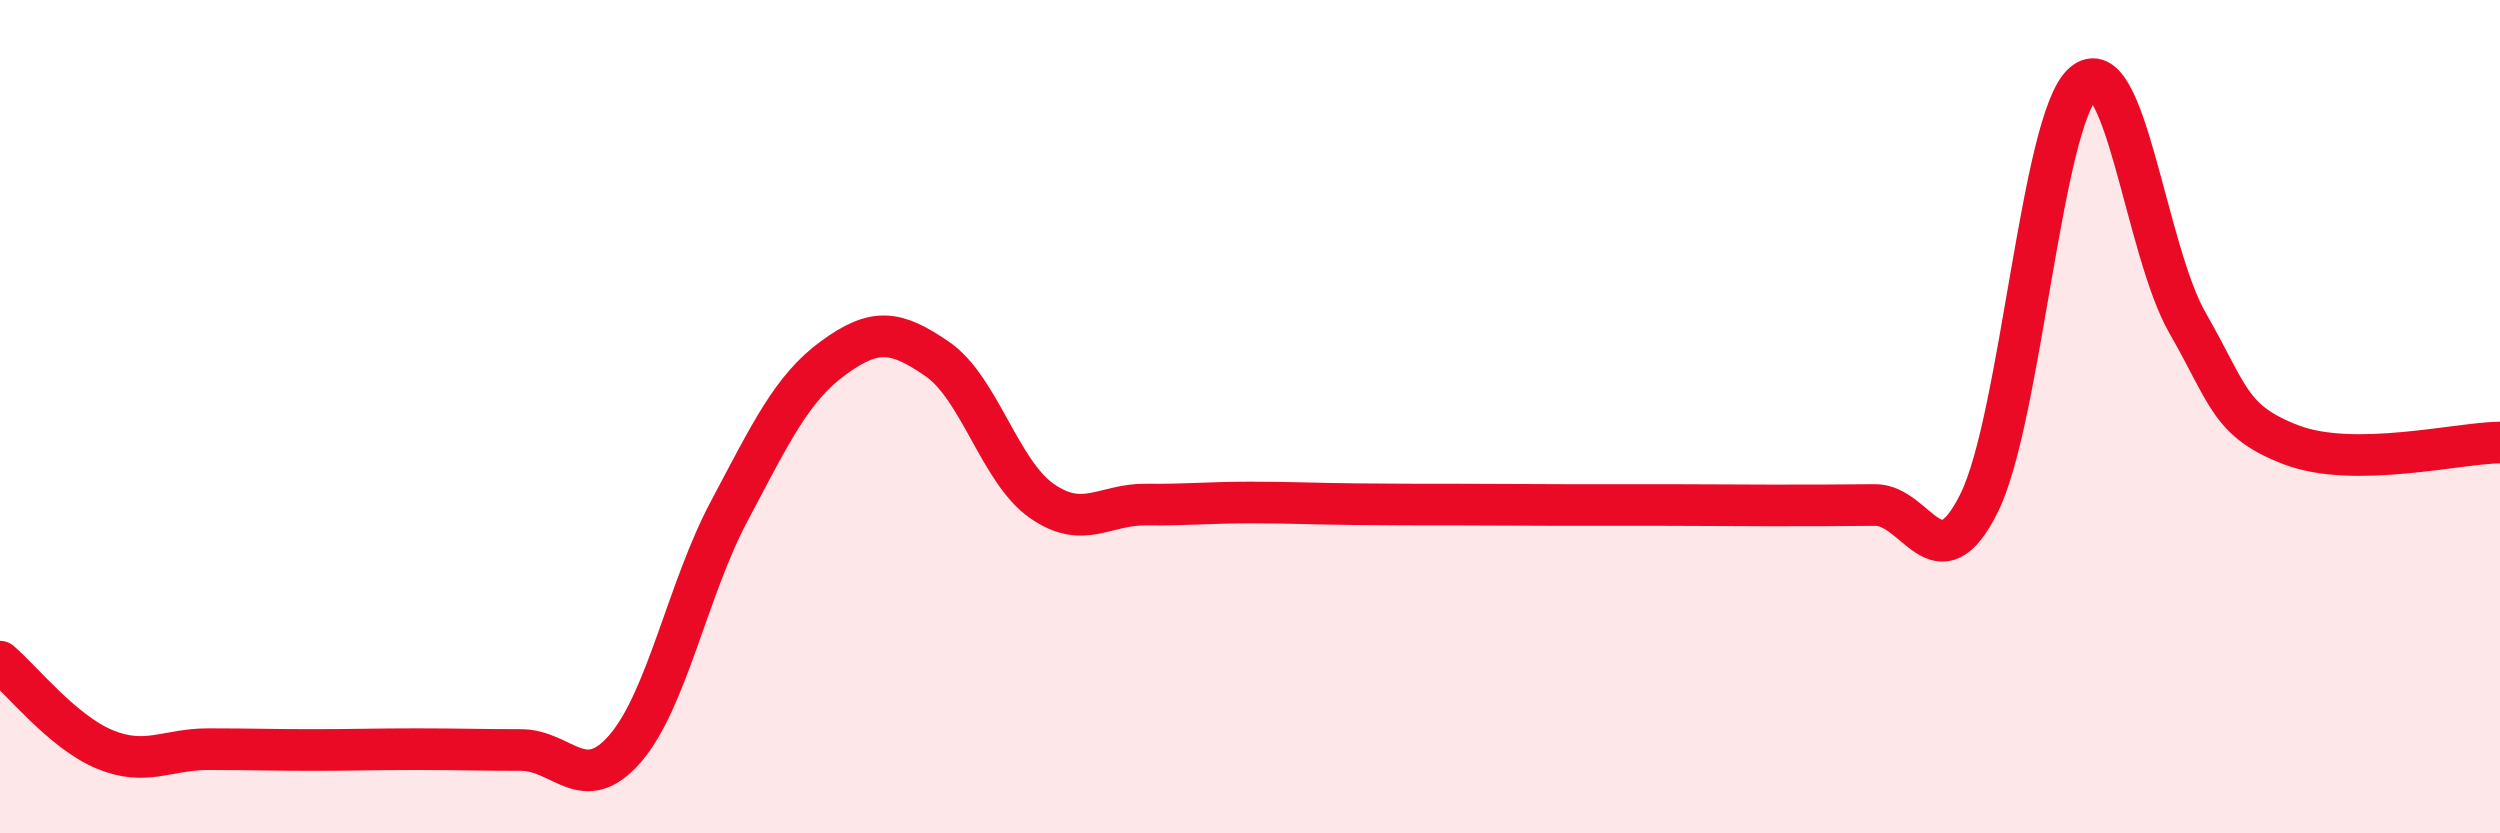
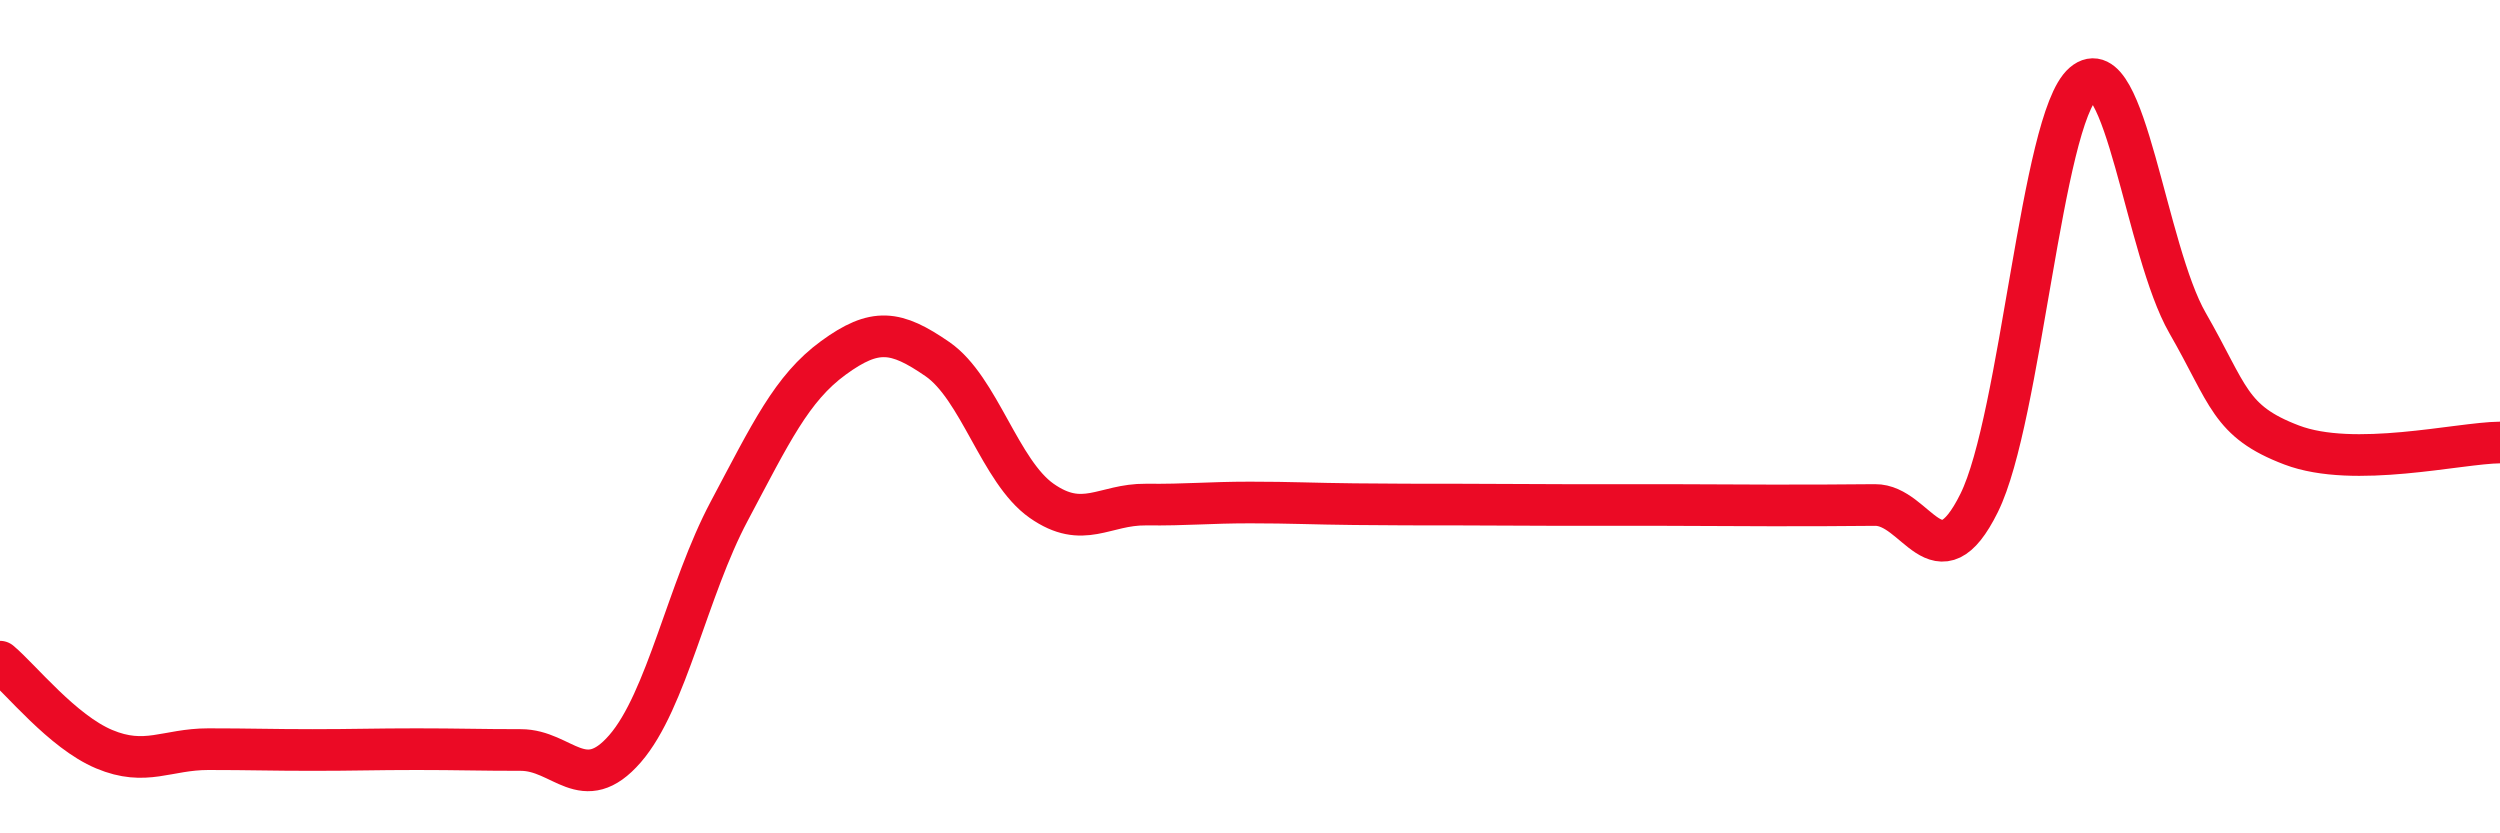
<svg xmlns="http://www.w3.org/2000/svg" width="60" height="20" viewBox="0 0 60 20">
-   <path d="M 0,15.88 C 0.5,16.3 1.5,17.56 2.5,17.98 C 3.5,18.4 4,17.98 5,17.98 C 6,17.98 6.5,18 7.5,18 C 8.5,18 9,17.98 10,17.98 C 11,17.98 11.5,18 12.5,18 C 13.5,18 14,19.12 15,17.97 C 16,16.82 16.5,14.15 17.5,12.27 C 18.5,10.39 19,9.32 20,8.59 C 21,7.86 21.5,7.93 22.5,8.62 C 23.5,9.31 24,11.32 25,12.02 C 26,12.72 26.5,12.1 27.5,12.11 C 28.5,12.12 29,12.06 30,12.06 C 31,12.06 31.5,12.09 32.5,12.1 C 33.5,12.11 34,12.11 35,12.11 C 36,12.11 36.5,12.12 37.5,12.12 C 38.5,12.12 39,12.12 40,12.12 C 41,12.12 41.5,12.13 42.5,12.13 C 43.5,12.13 44,12.13 45,12.12 C 46,12.11 46.5,14.09 47.5,12.07 C 48.5,10.05 49,2.86 50,2 C 51,1.14 51.5,6.01 52.5,7.75 C 53.5,9.49 53.5,10.11 55,10.68 C 56.5,11.25 59,10.63 60,10.62L60 20L0 20Z" fill="#EB0A25" opacity="0.1" stroke-linecap="round" stroke-linejoin="round" />
  <path d="M 0,15.88 C 0.5,16.3 1.5,17.56 2.5,17.98 C 3.5,18.4 4,17.98 5,17.98 C 6,17.98 6.5,18 7.5,18 C 8.5,18 9,17.98 10,17.98 C 11,17.98 11.5,18 12.5,18 C 13.5,18 14,19.12 15,17.97 C 16,16.82 16.5,14.15 17.5,12.27 C 18.5,10.39 19,9.32 20,8.59 C 21,7.86 21.5,7.93 22.5,8.62 C 23.5,9.31 24,11.32 25,12.02 C 26,12.72 26.5,12.1 27.5,12.11 C 28.5,12.12 29,12.06 30,12.06 C 31,12.06 31.5,12.09 32.5,12.1 C 33.5,12.11 34,12.11 35,12.11 C 36,12.11 36.5,12.12 37.5,12.12 C 38.5,12.12 39,12.12 40,12.12 C 41,12.12 41.5,12.13 42.5,12.13 C 43.5,12.13 44,12.13 45,12.12 C 46,12.11 46.5,14.09 47.5,12.07 C 48.5,10.05 49,2.86 50,2 C 51,1.14 51.5,6.01 52.5,7.75 C 53.5,9.49 53.5,10.11 55,10.68 C 56.5,11.25 59,10.63 60,10.62" stroke="#EB0A25" stroke-width="1" fill="none" stroke-linecap="round" stroke-linejoin="round" />
</svg>